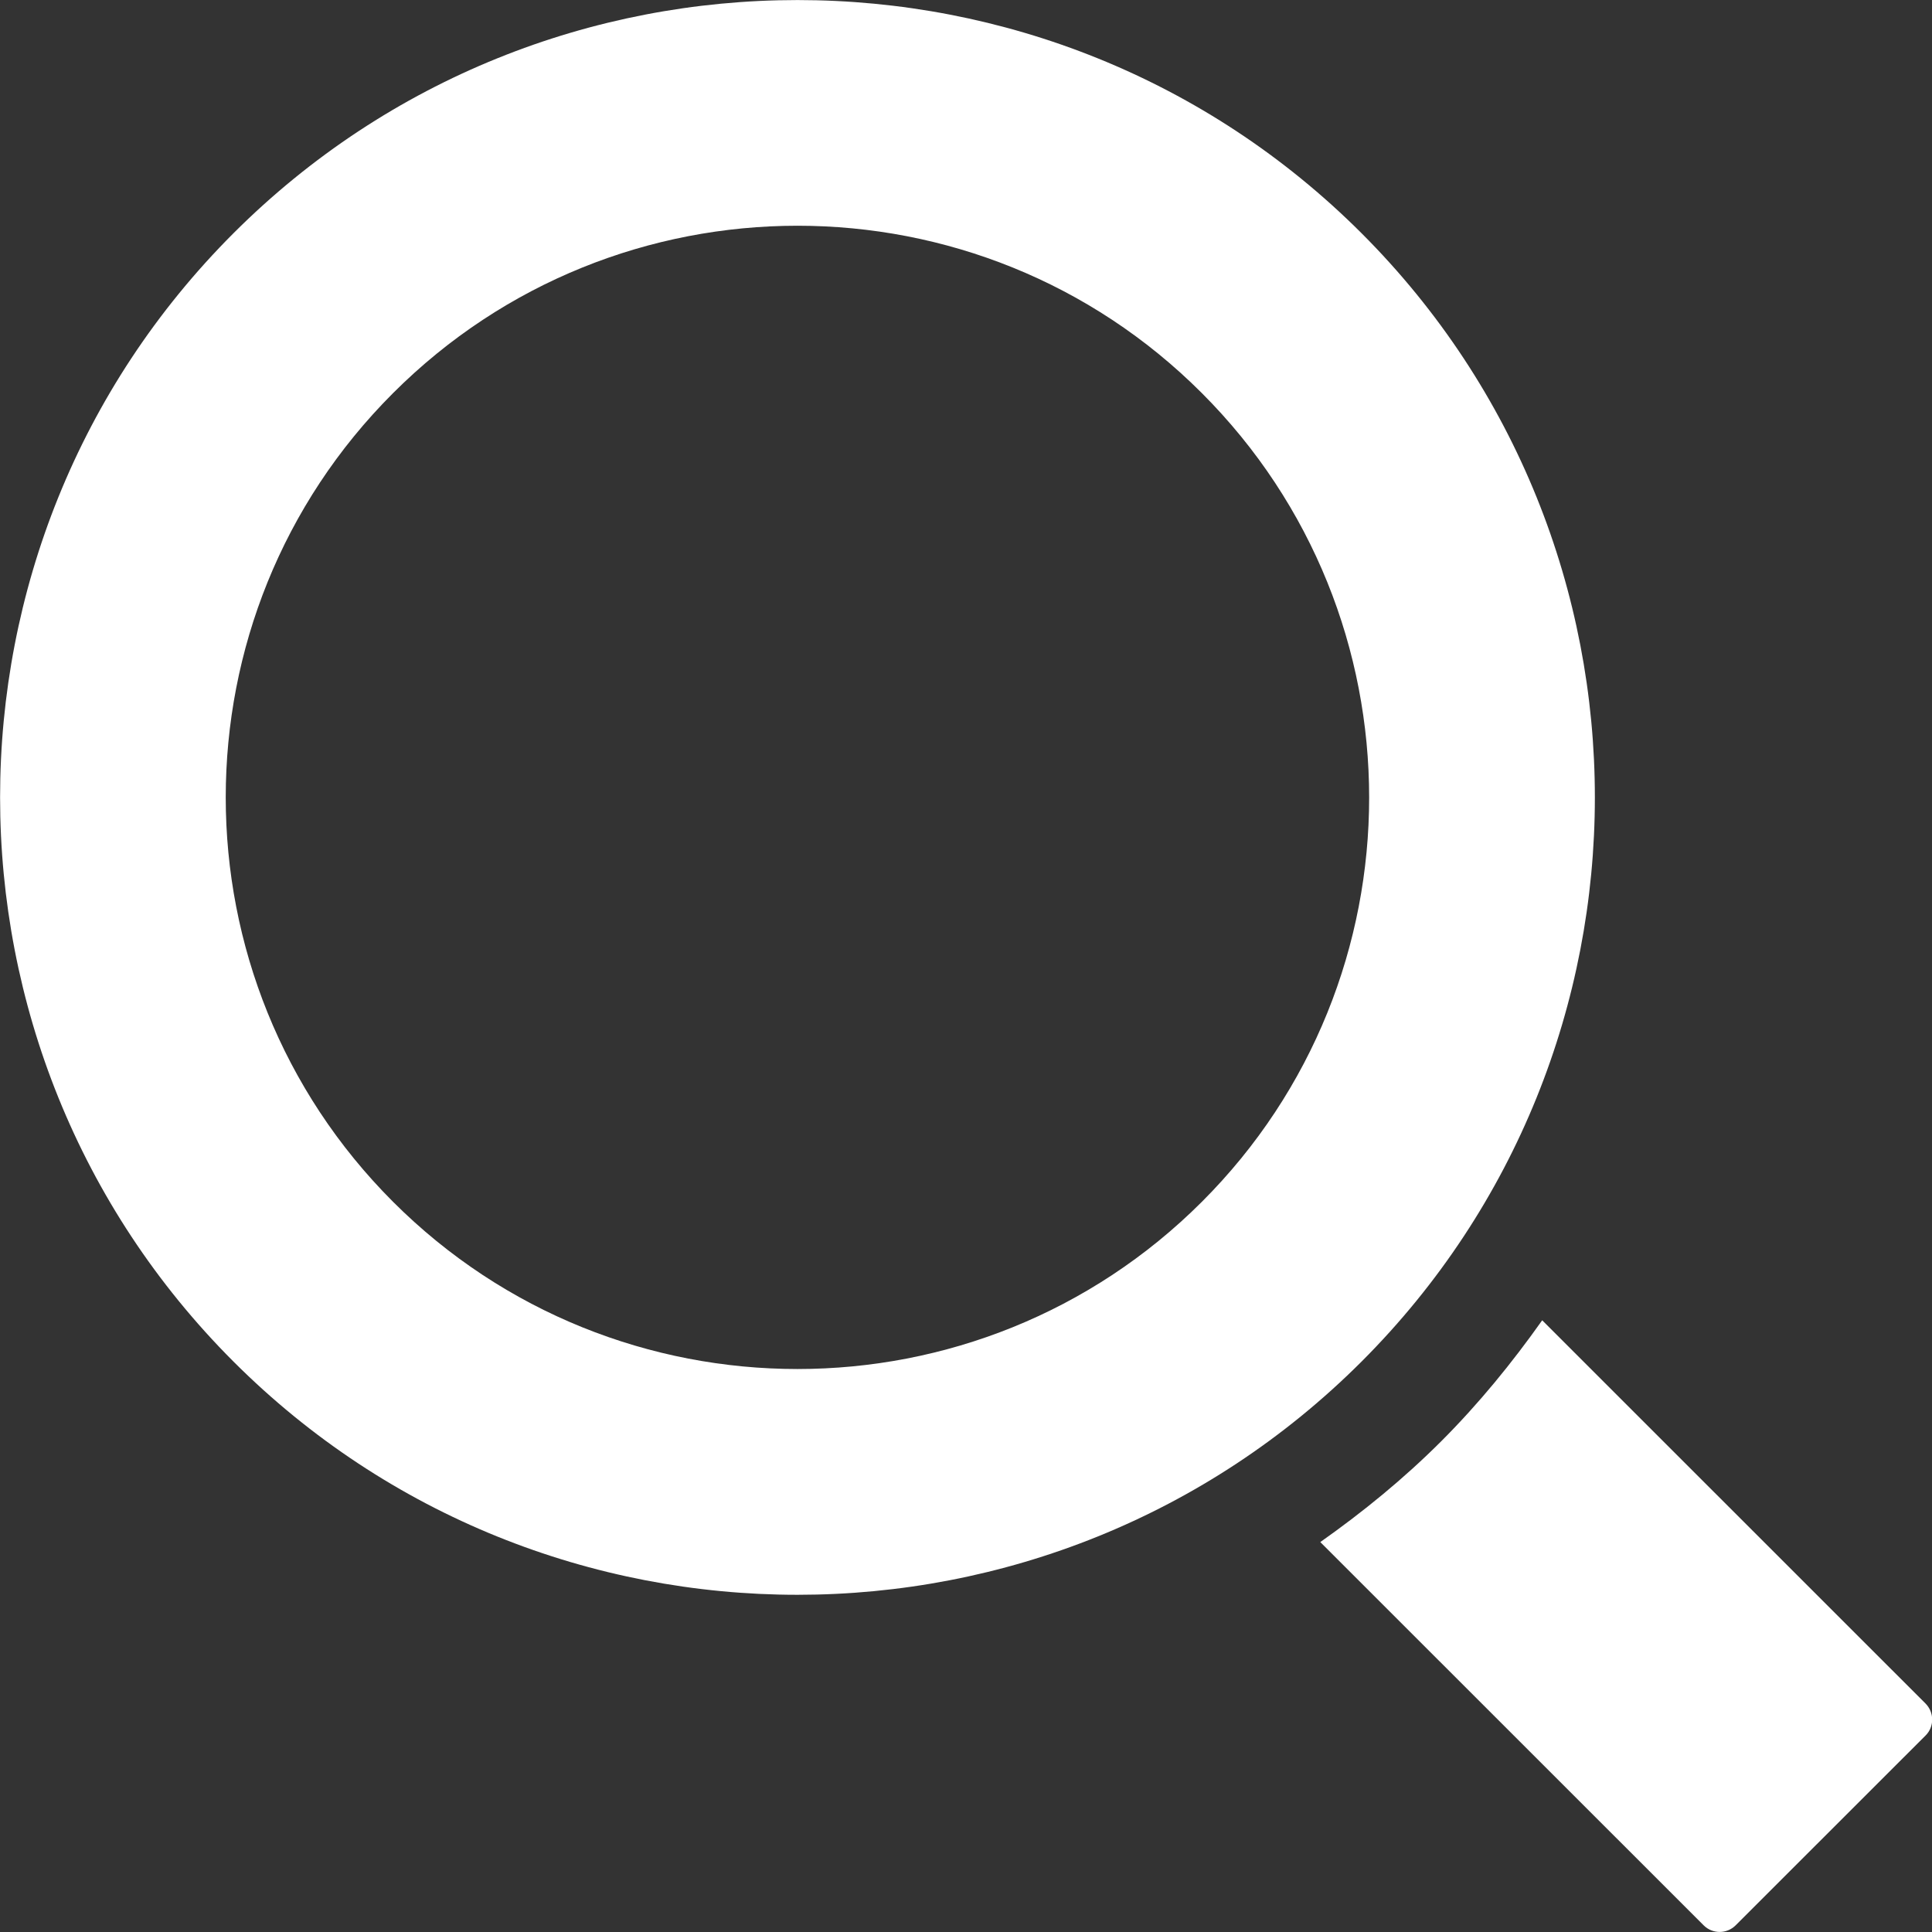
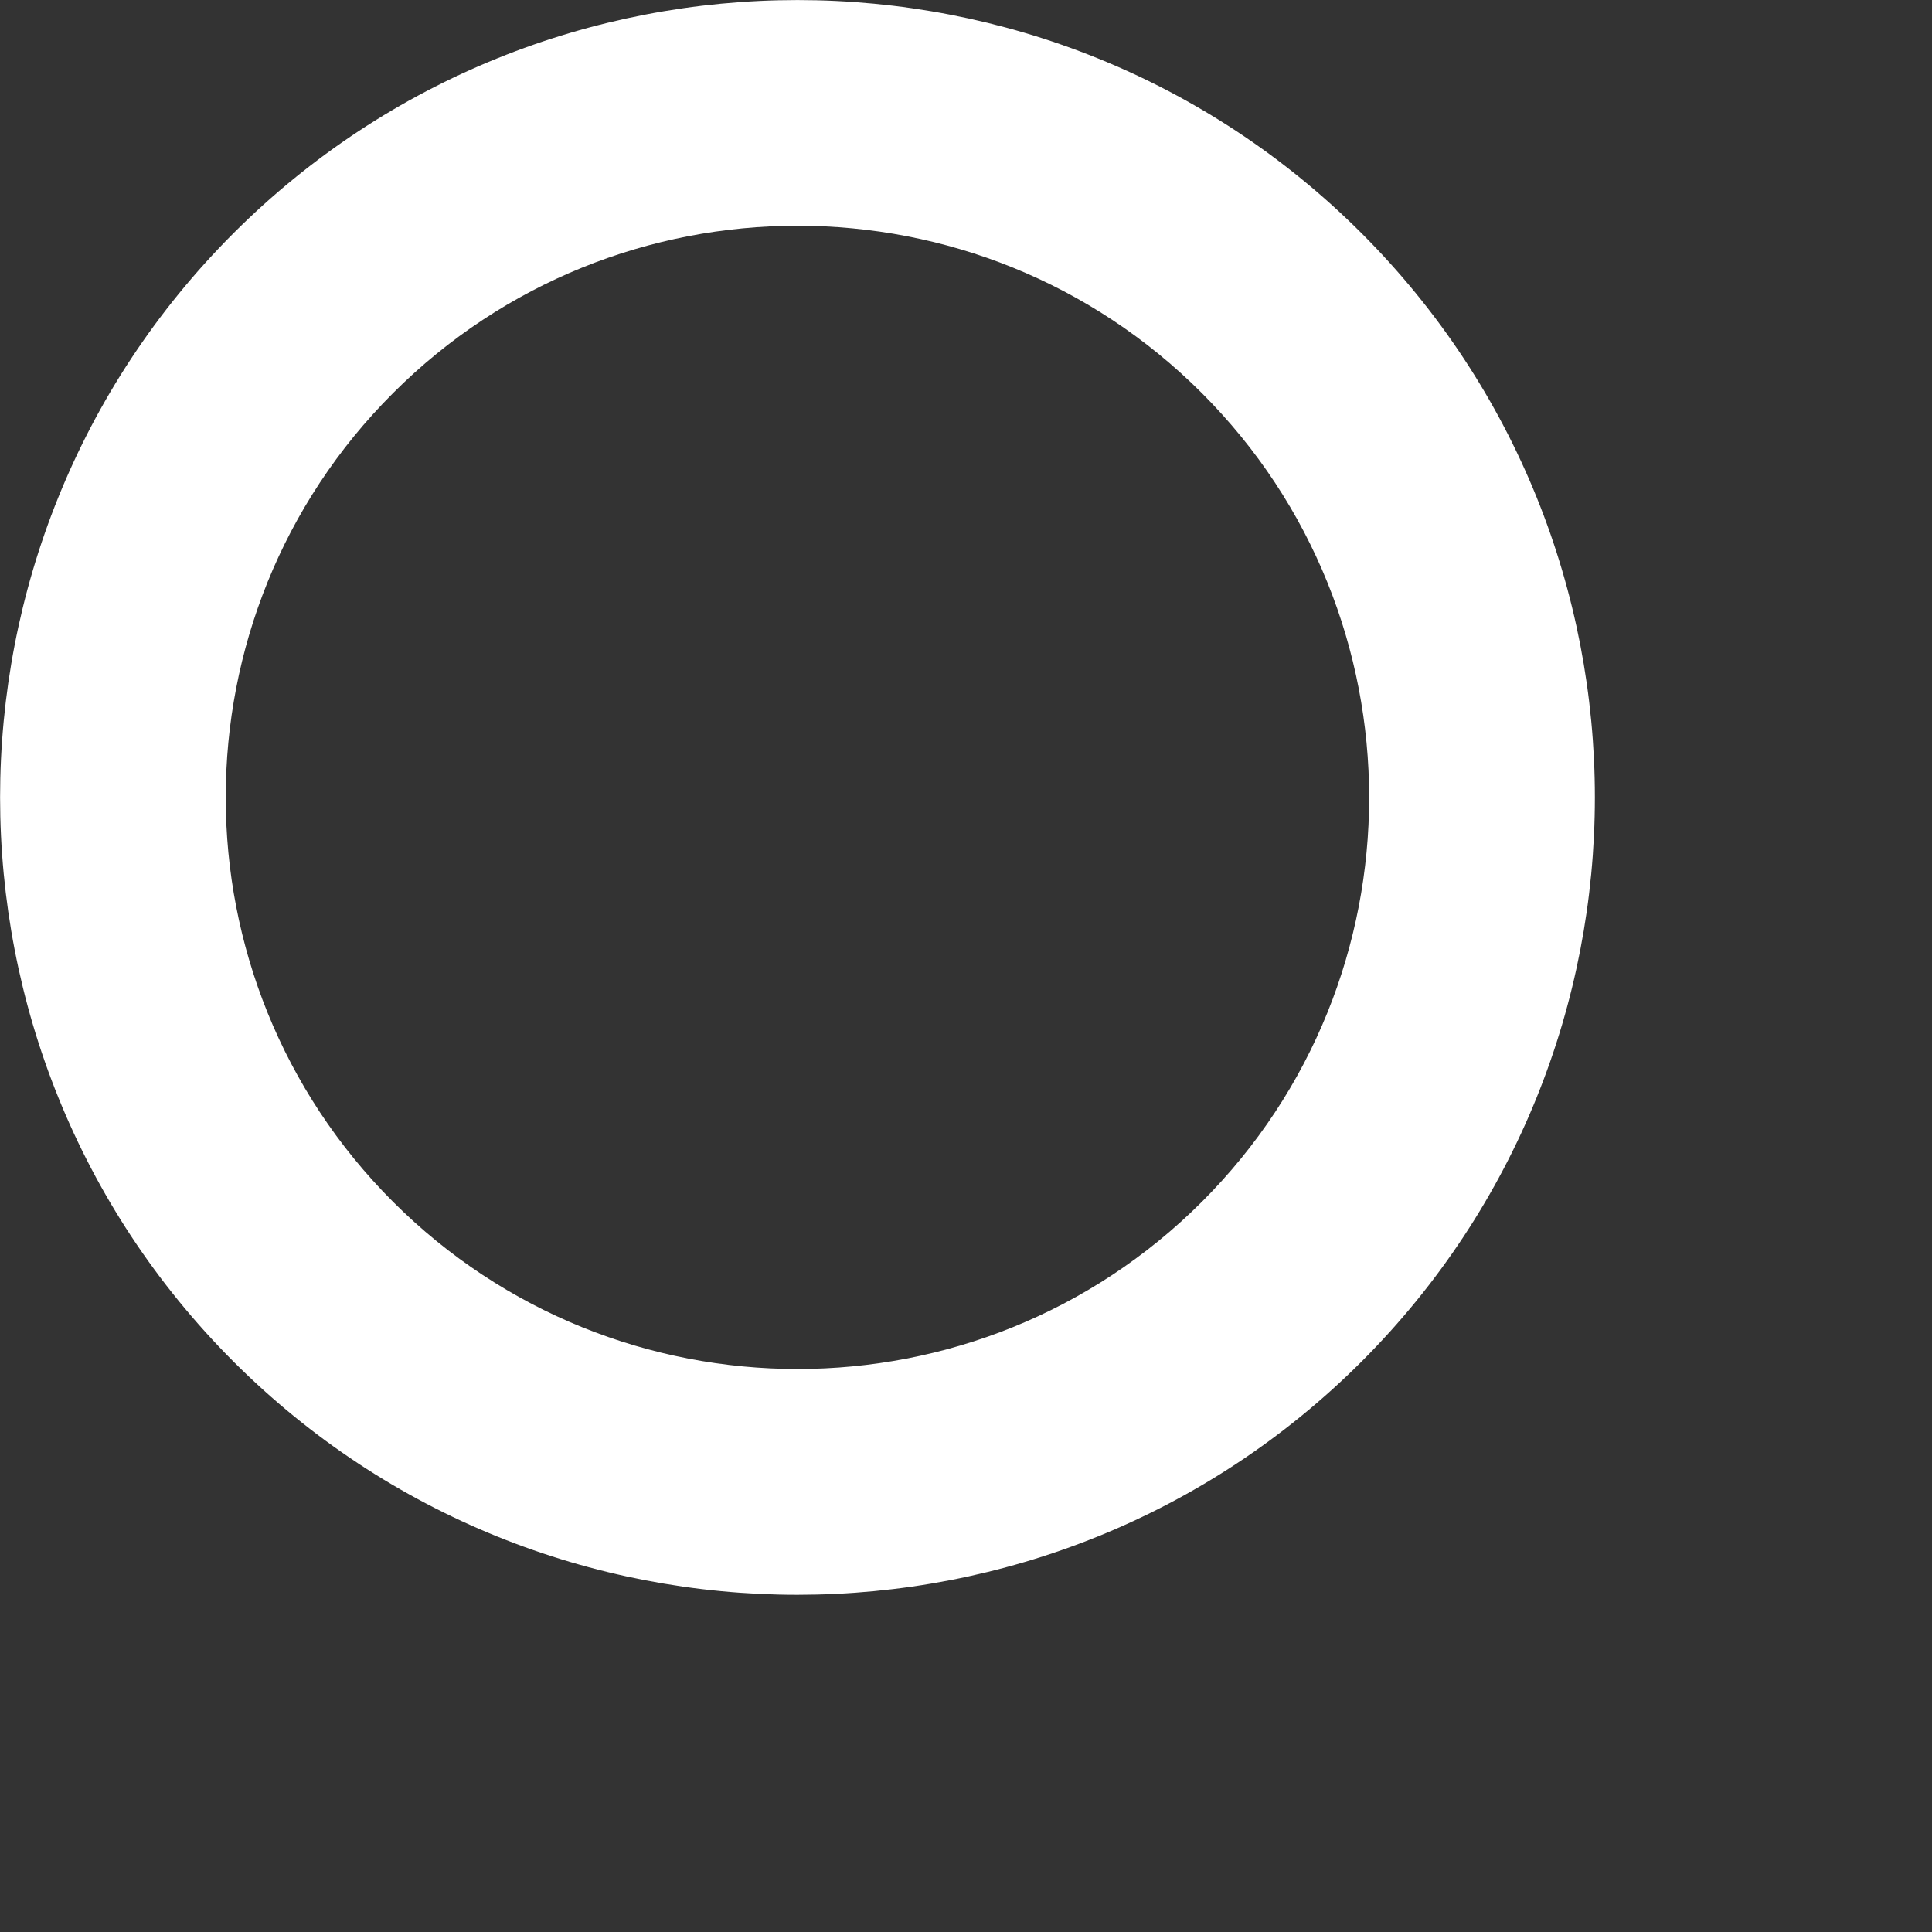
<svg xmlns="http://www.w3.org/2000/svg" version="1.1" id="Layer_1" x="0px" y="0px" width="17.109px" height="17.109px" viewBox="0 0 17.109 17.109" enable-background="new 0 0 17.109 17.109" xml:space="preserve">
  <rect x="0" y="0" width="17.109" height="17.109" fill="#333333" stroke="none" />
  <g>
    <path fill="#FFFFFF" d="M12.058,2.066c-2.755-2.754-7.236-2.754-9.991,0c-2.755,2.755-2.755,7.235,0,9.991   c2.755,2.755,7.236,2.754,9.991,0C14.812,9.302,14.812,4.821,12.058,2.066z M3.481,10.643c-1.976-1.976-1.976-5.188,0-7.162   c1.976-1.976,5.188-1.976,7.162,0c1.975,1.975,1.976,5.188,0,7.162C8.668,12.617,5.456,12.617,3.481,10.643z" />
-     <path fill="#FFFFFF" d="M17.052,15.086l-3.395-3.394c-0.267,0.377-0.561,0.738-0.894,1.071s-0.694,0.627-1.071,0.893l3.395,3.394   c0.078,0.078,0.205,0.078,0.283,0l1.682-1.681C17.13,15.292,17.13,15.165,17.052,15.086z" />
  </g>
</svg>